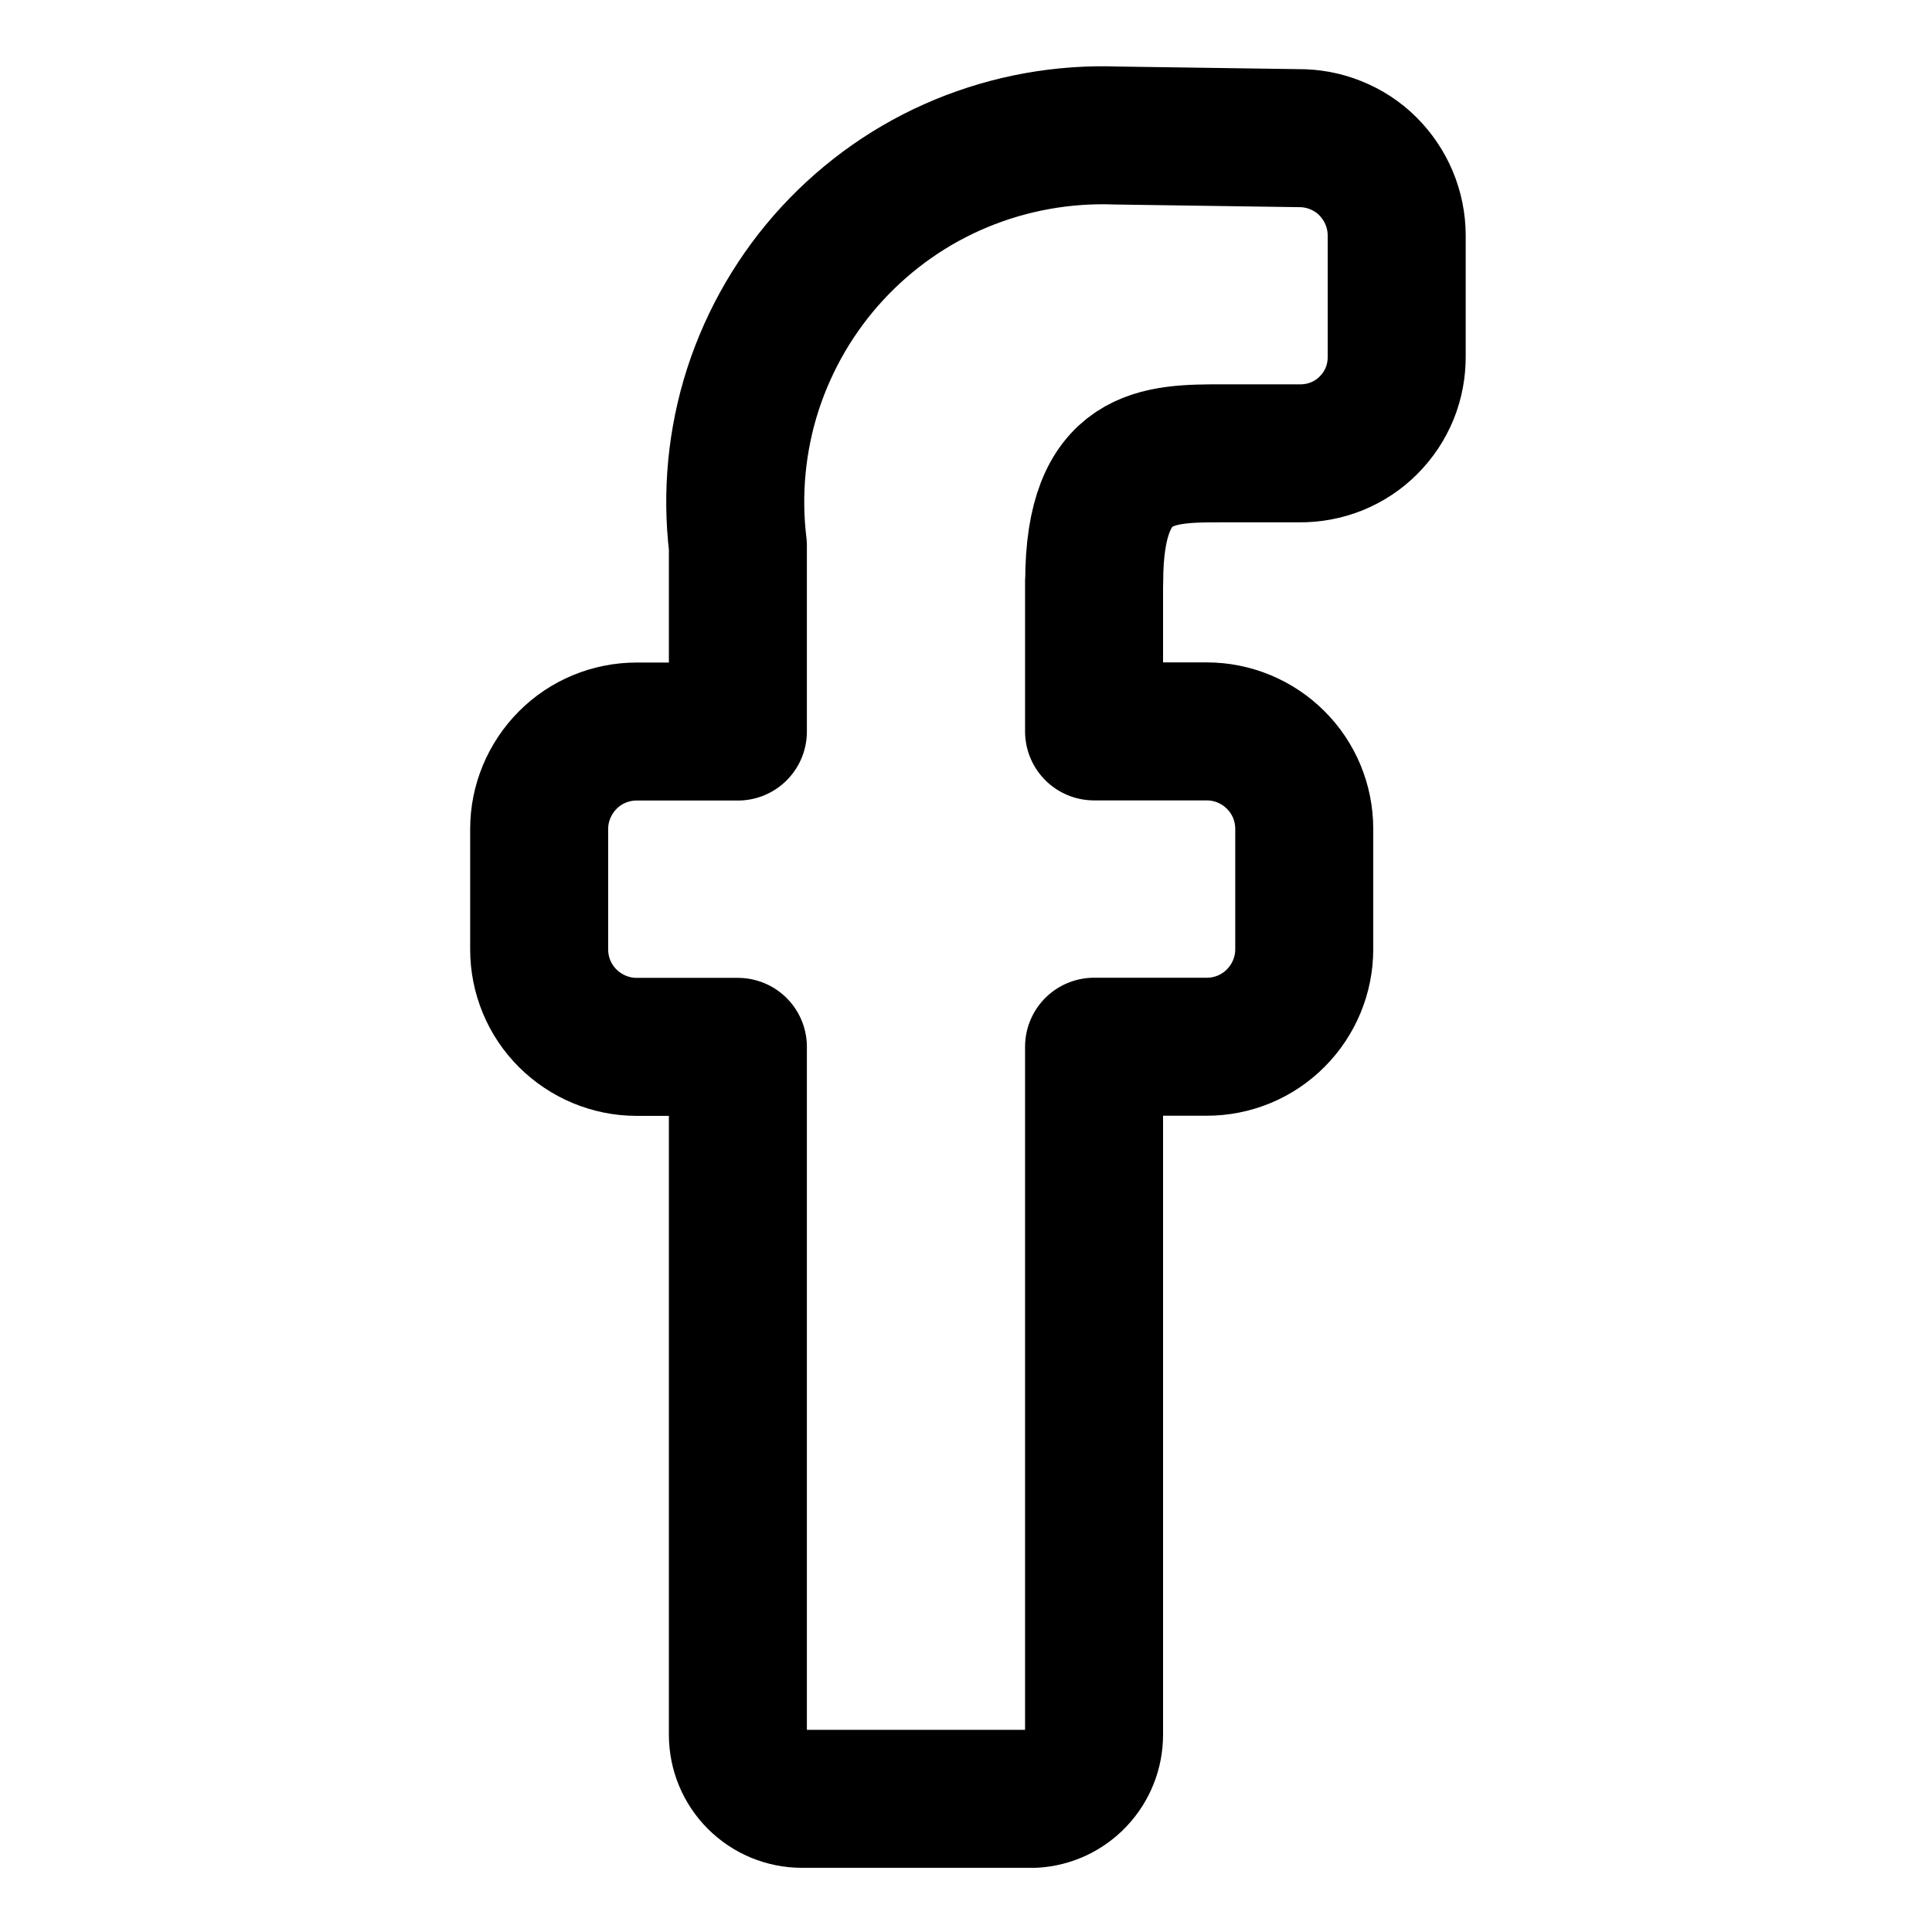
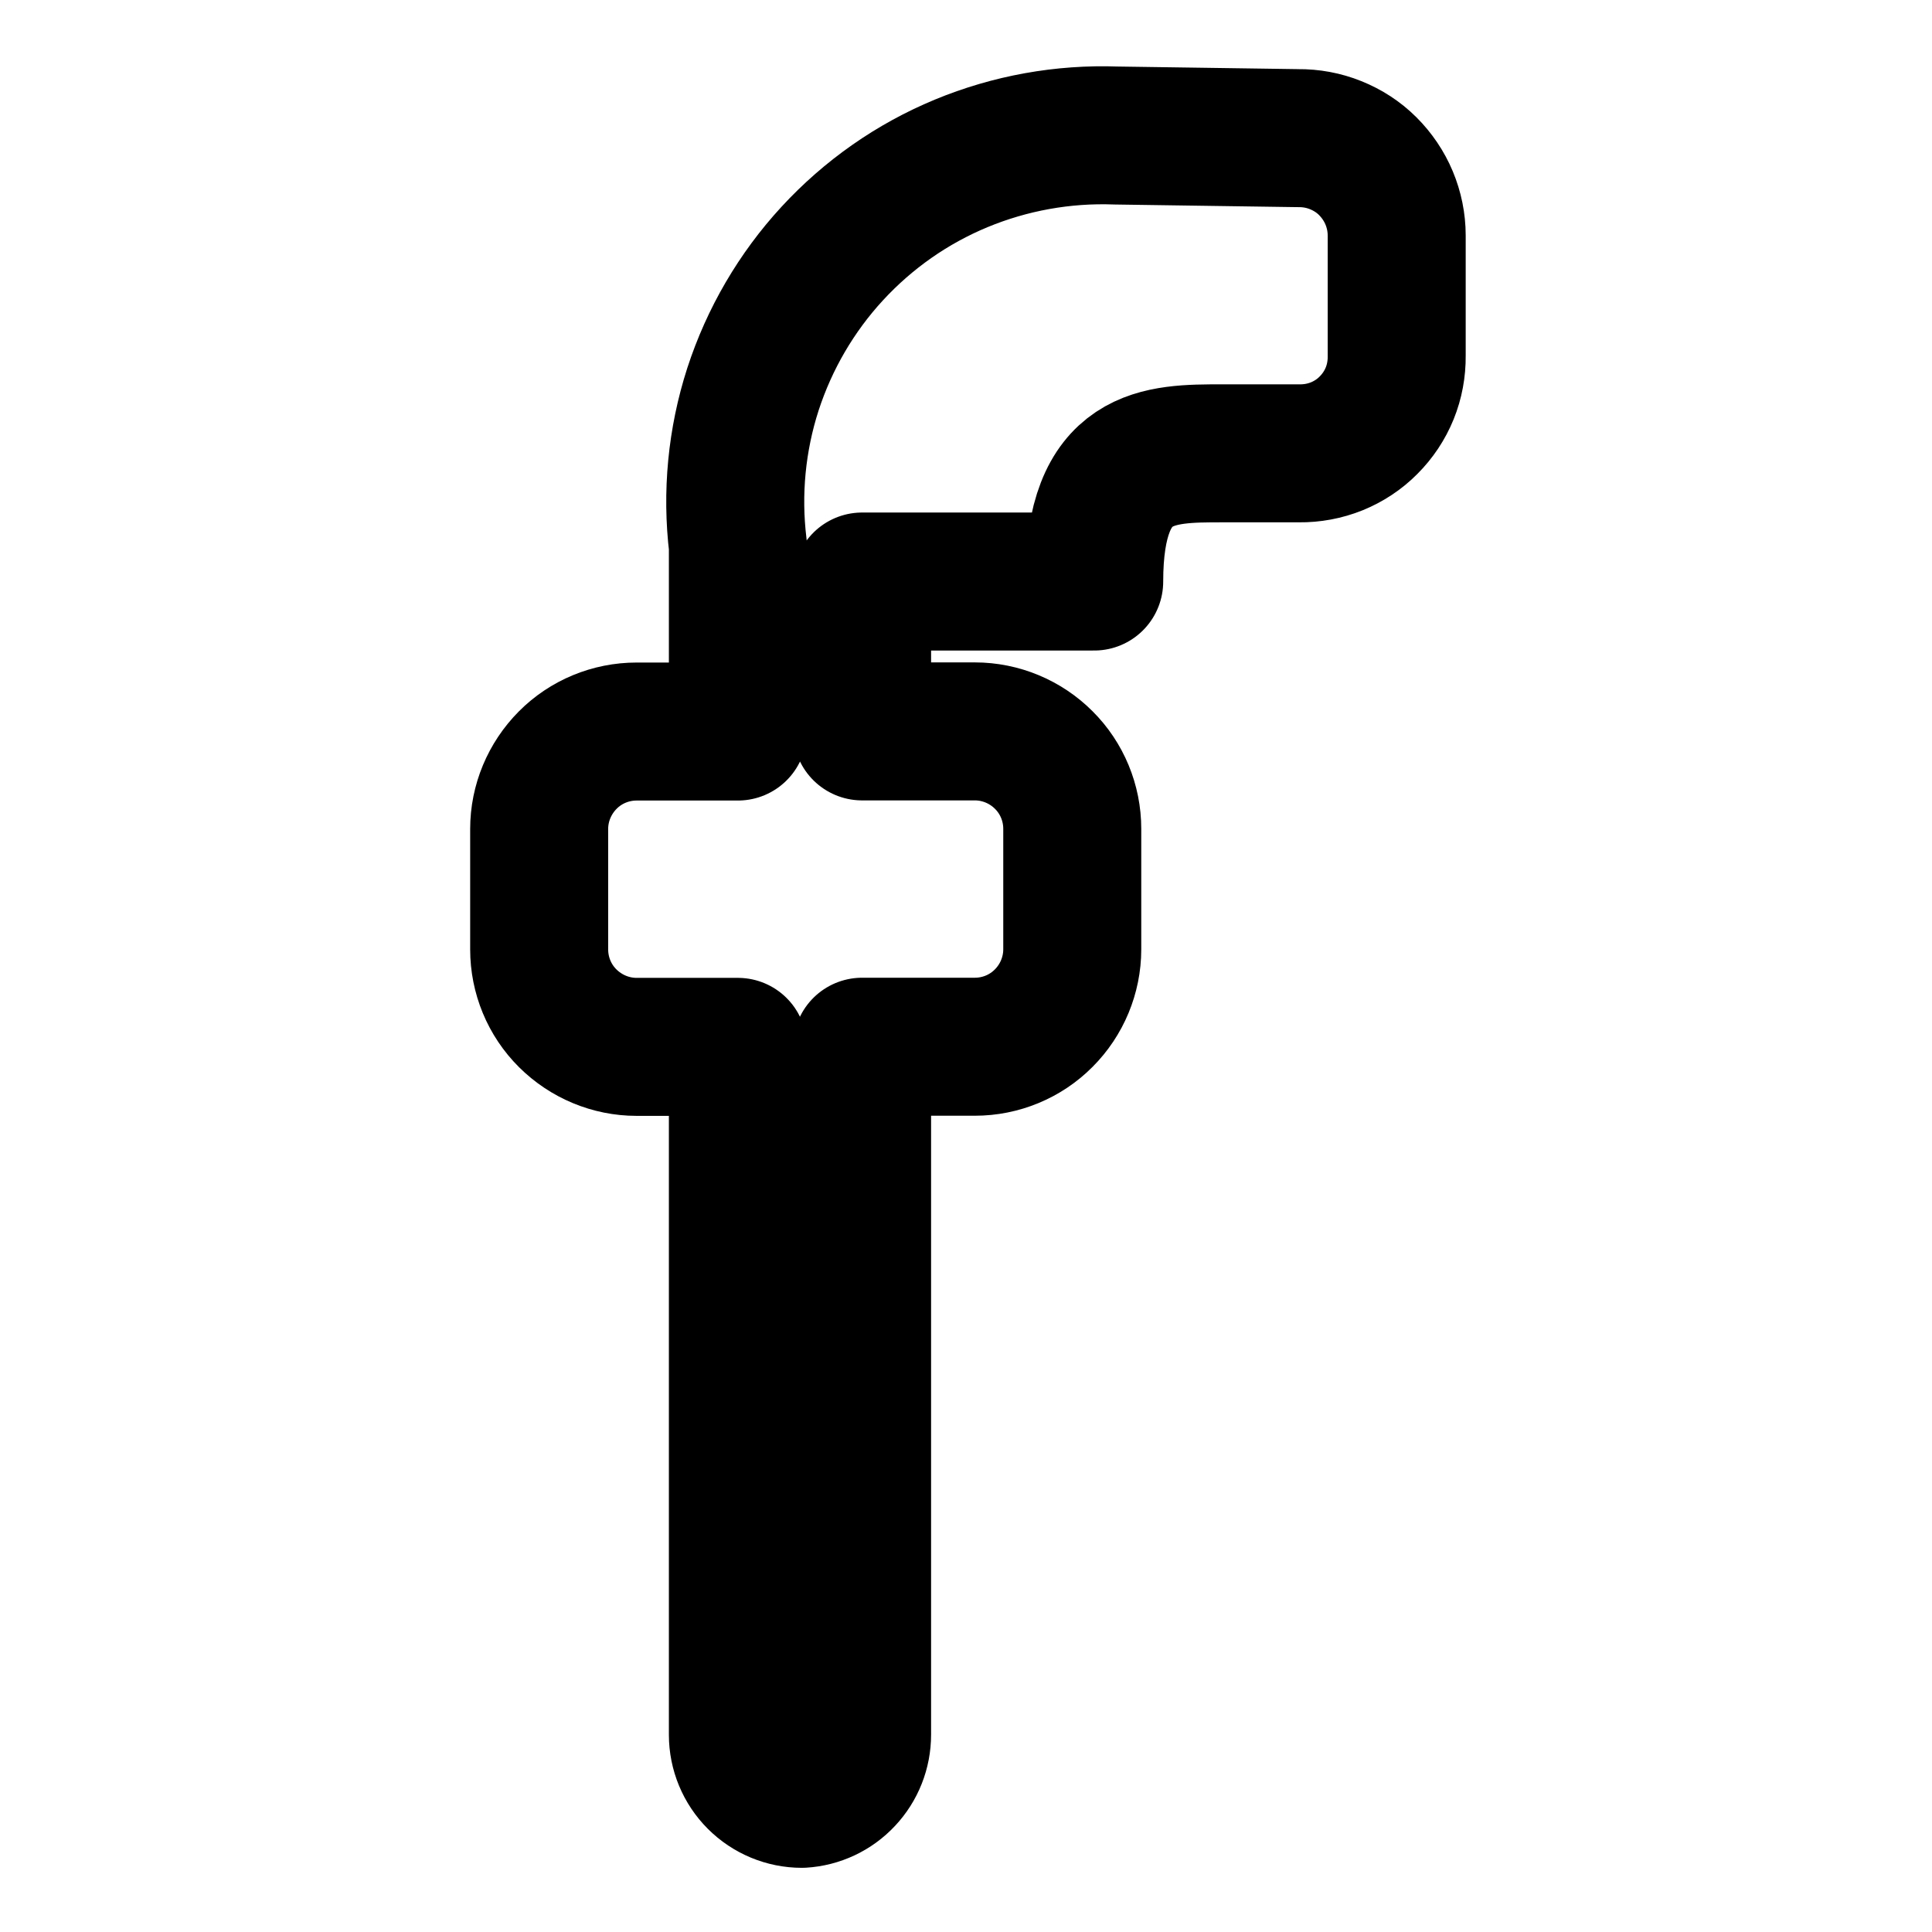
<svg xmlns="http://www.w3.org/2000/svg" fill="none" viewBox="-0.5 -0.5 14 14" height="14" width="14">
  <g id="facebook-2--media-facebook-social">
-     <path id="Vector" stroke="#000000" stroke-linecap="round" stroke-linejoin="round" d="M7.429 3.714c0 -0.929 0.464 -0.929 0.929 -0.929h0.557c0.093 0.001 0.185 -0.016 0.272 -0.051 0.086 -0.035 0.165 -0.087 0.23 -0.153 0.066 -0.066 0.118 -0.144 0.153 -0.23 0.035 -0.086 0.052 -0.179 0.051 -0.272v-0.873c0 -0.093 -0.019 -0.186 -0.055 -0.272 -0.036 -0.086 -0.089 -0.164 -0.155 -0.23 -0.066 -0.066 -0.145 -0.117 -0.232 -0.152 -0.087 -0.035 -0.179 -0.052 -0.273 -0.051l-1.319 -0.019C7.203 0.468 6.82 0.537 6.465 0.684c-0.355 0.147 -0.673 0.37 -0.934 0.653 -0.26 0.282 -0.456 0.618 -0.575 0.984 -0.118 0.366 -0.155 0.753 -0.109 1.134v1.346h-0.734c-0.187 0 -0.367 0.074 -0.499 0.207s-0.207 0.312 -0.207 0.499v0.873c0 0.187 0.074 0.367 0.207 0.499s0.312 0.207 0.499 0.207h0.734V12.071c0 0.123 0.049 0.241 0.136 0.328 0.087 0.087 0.205 0.136 0.328 0.136h1.681c0.118 -0.007 0.229 -0.059 0.31 -0.146 0.081 -0.086 0.126 -0.2 0.126 -0.319V7.085h0.817c0.187 0 0.367 -0.074 0.499 -0.207 0.132 -0.132 0.207 -0.312 0.207 -0.499v-0.873c0 -0.187 -0.074 -0.367 -0.207 -0.499 -0.132 -0.132 -0.312 -0.207 -0.499 -0.207h-0.817v-1.086Z" stroke-width="1" />
+     <path id="Vector" stroke="#000000" stroke-linecap="round" stroke-linejoin="round" d="M7.429 3.714c0 -0.929 0.464 -0.929 0.929 -0.929h0.557c0.093 0.001 0.185 -0.016 0.272 -0.051 0.086 -0.035 0.165 -0.087 0.23 -0.153 0.066 -0.066 0.118 -0.144 0.153 -0.23 0.035 -0.086 0.052 -0.179 0.051 -0.272v-0.873c0 -0.093 -0.019 -0.186 -0.055 -0.272 -0.036 -0.086 -0.089 -0.164 -0.155 -0.23 -0.066 -0.066 -0.145 -0.117 -0.232 -0.152 -0.087 -0.035 -0.179 -0.052 -0.273 -0.051l-1.319 -0.019C7.203 0.468 6.82 0.537 6.465 0.684c-0.355 0.147 -0.673 0.37 -0.934 0.653 -0.26 0.282 -0.456 0.618 -0.575 0.984 -0.118 0.366 -0.155 0.753 -0.109 1.134v1.346h-0.734c-0.187 0 -0.367 0.074 -0.499 0.207s-0.207 0.312 -0.207 0.499v0.873c0 0.187 0.074 0.367 0.207 0.499s0.312 0.207 0.499 0.207h0.734V12.071c0 0.123 0.049 0.241 0.136 0.328 0.087 0.087 0.205 0.136 0.328 0.136c0.118 -0.007 0.229 -0.059 0.31 -0.146 0.081 -0.086 0.126 -0.2 0.126 -0.319V7.085h0.817c0.187 0 0.367 -0.074 0.499 -0.207 0.132 -0.132 0.207 -0.312 0.207 -0.499v-0.873c0 -0.187 -0.074 -0.367 -0.207 -0.499 -0.132 -0.132 -0.312 -0.207 -0.499 -0.207h-0.817v-1.086Z" stroke-width="1" />
  </g>
</svg>